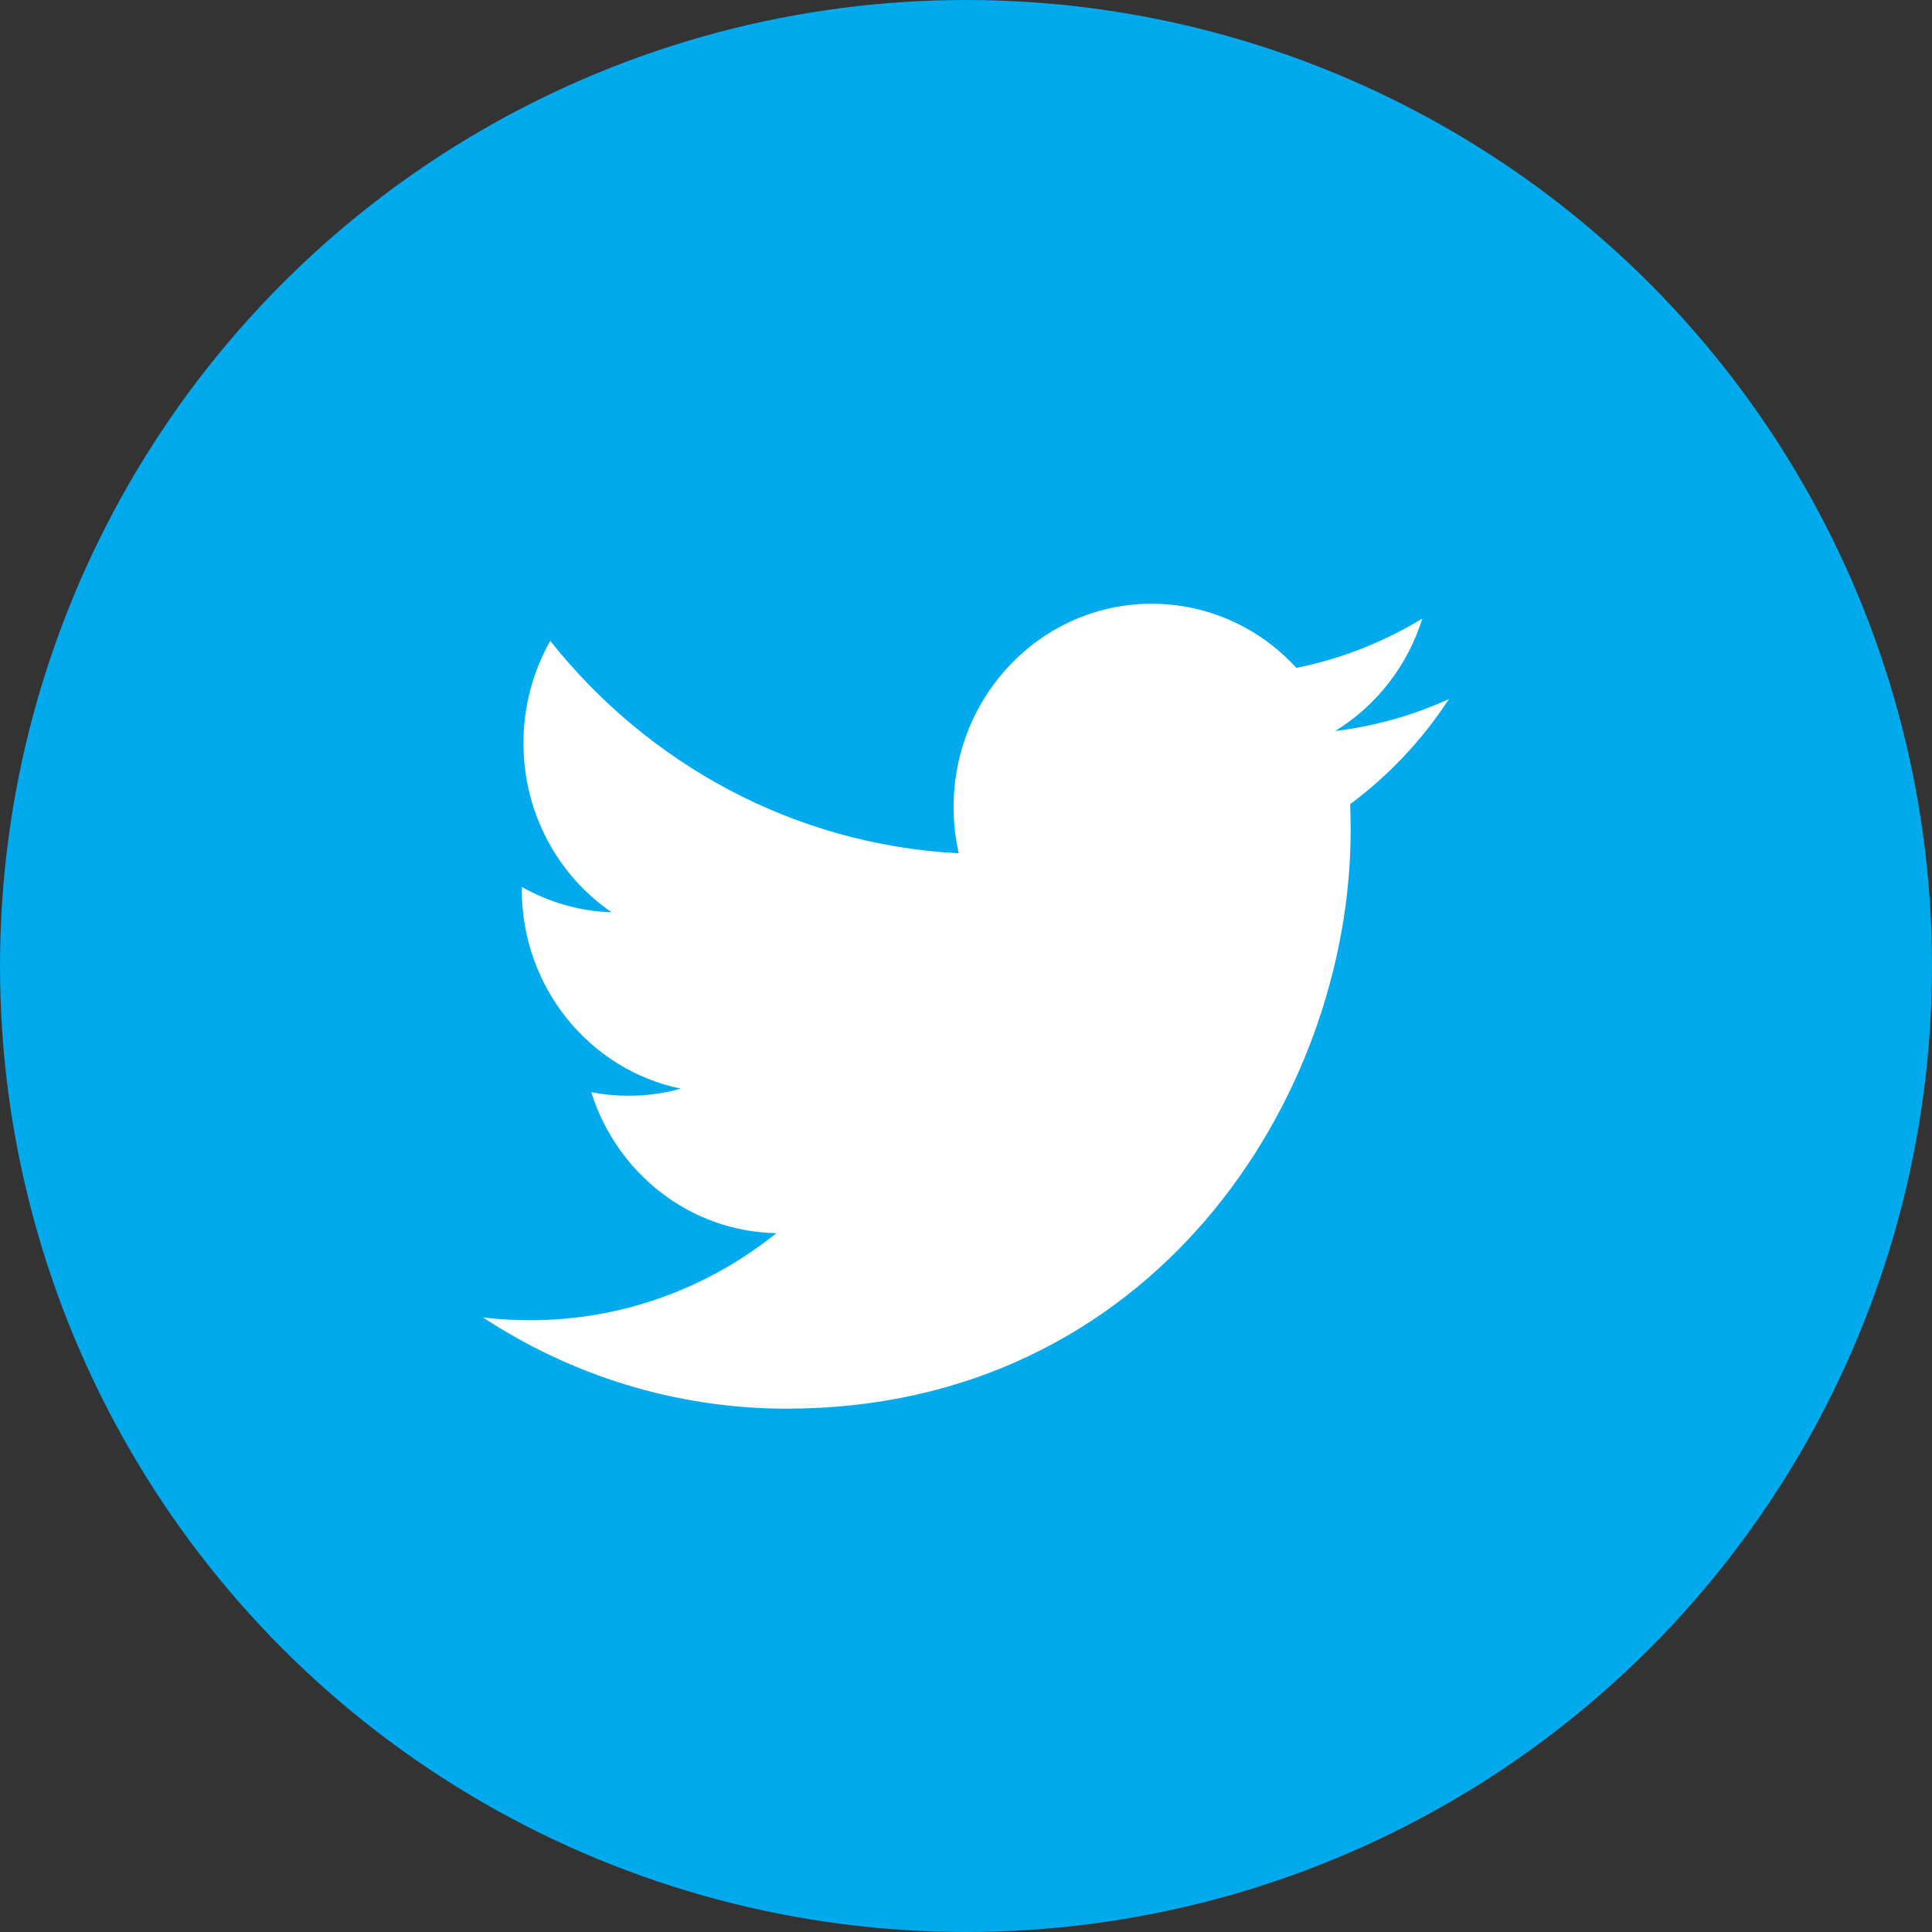
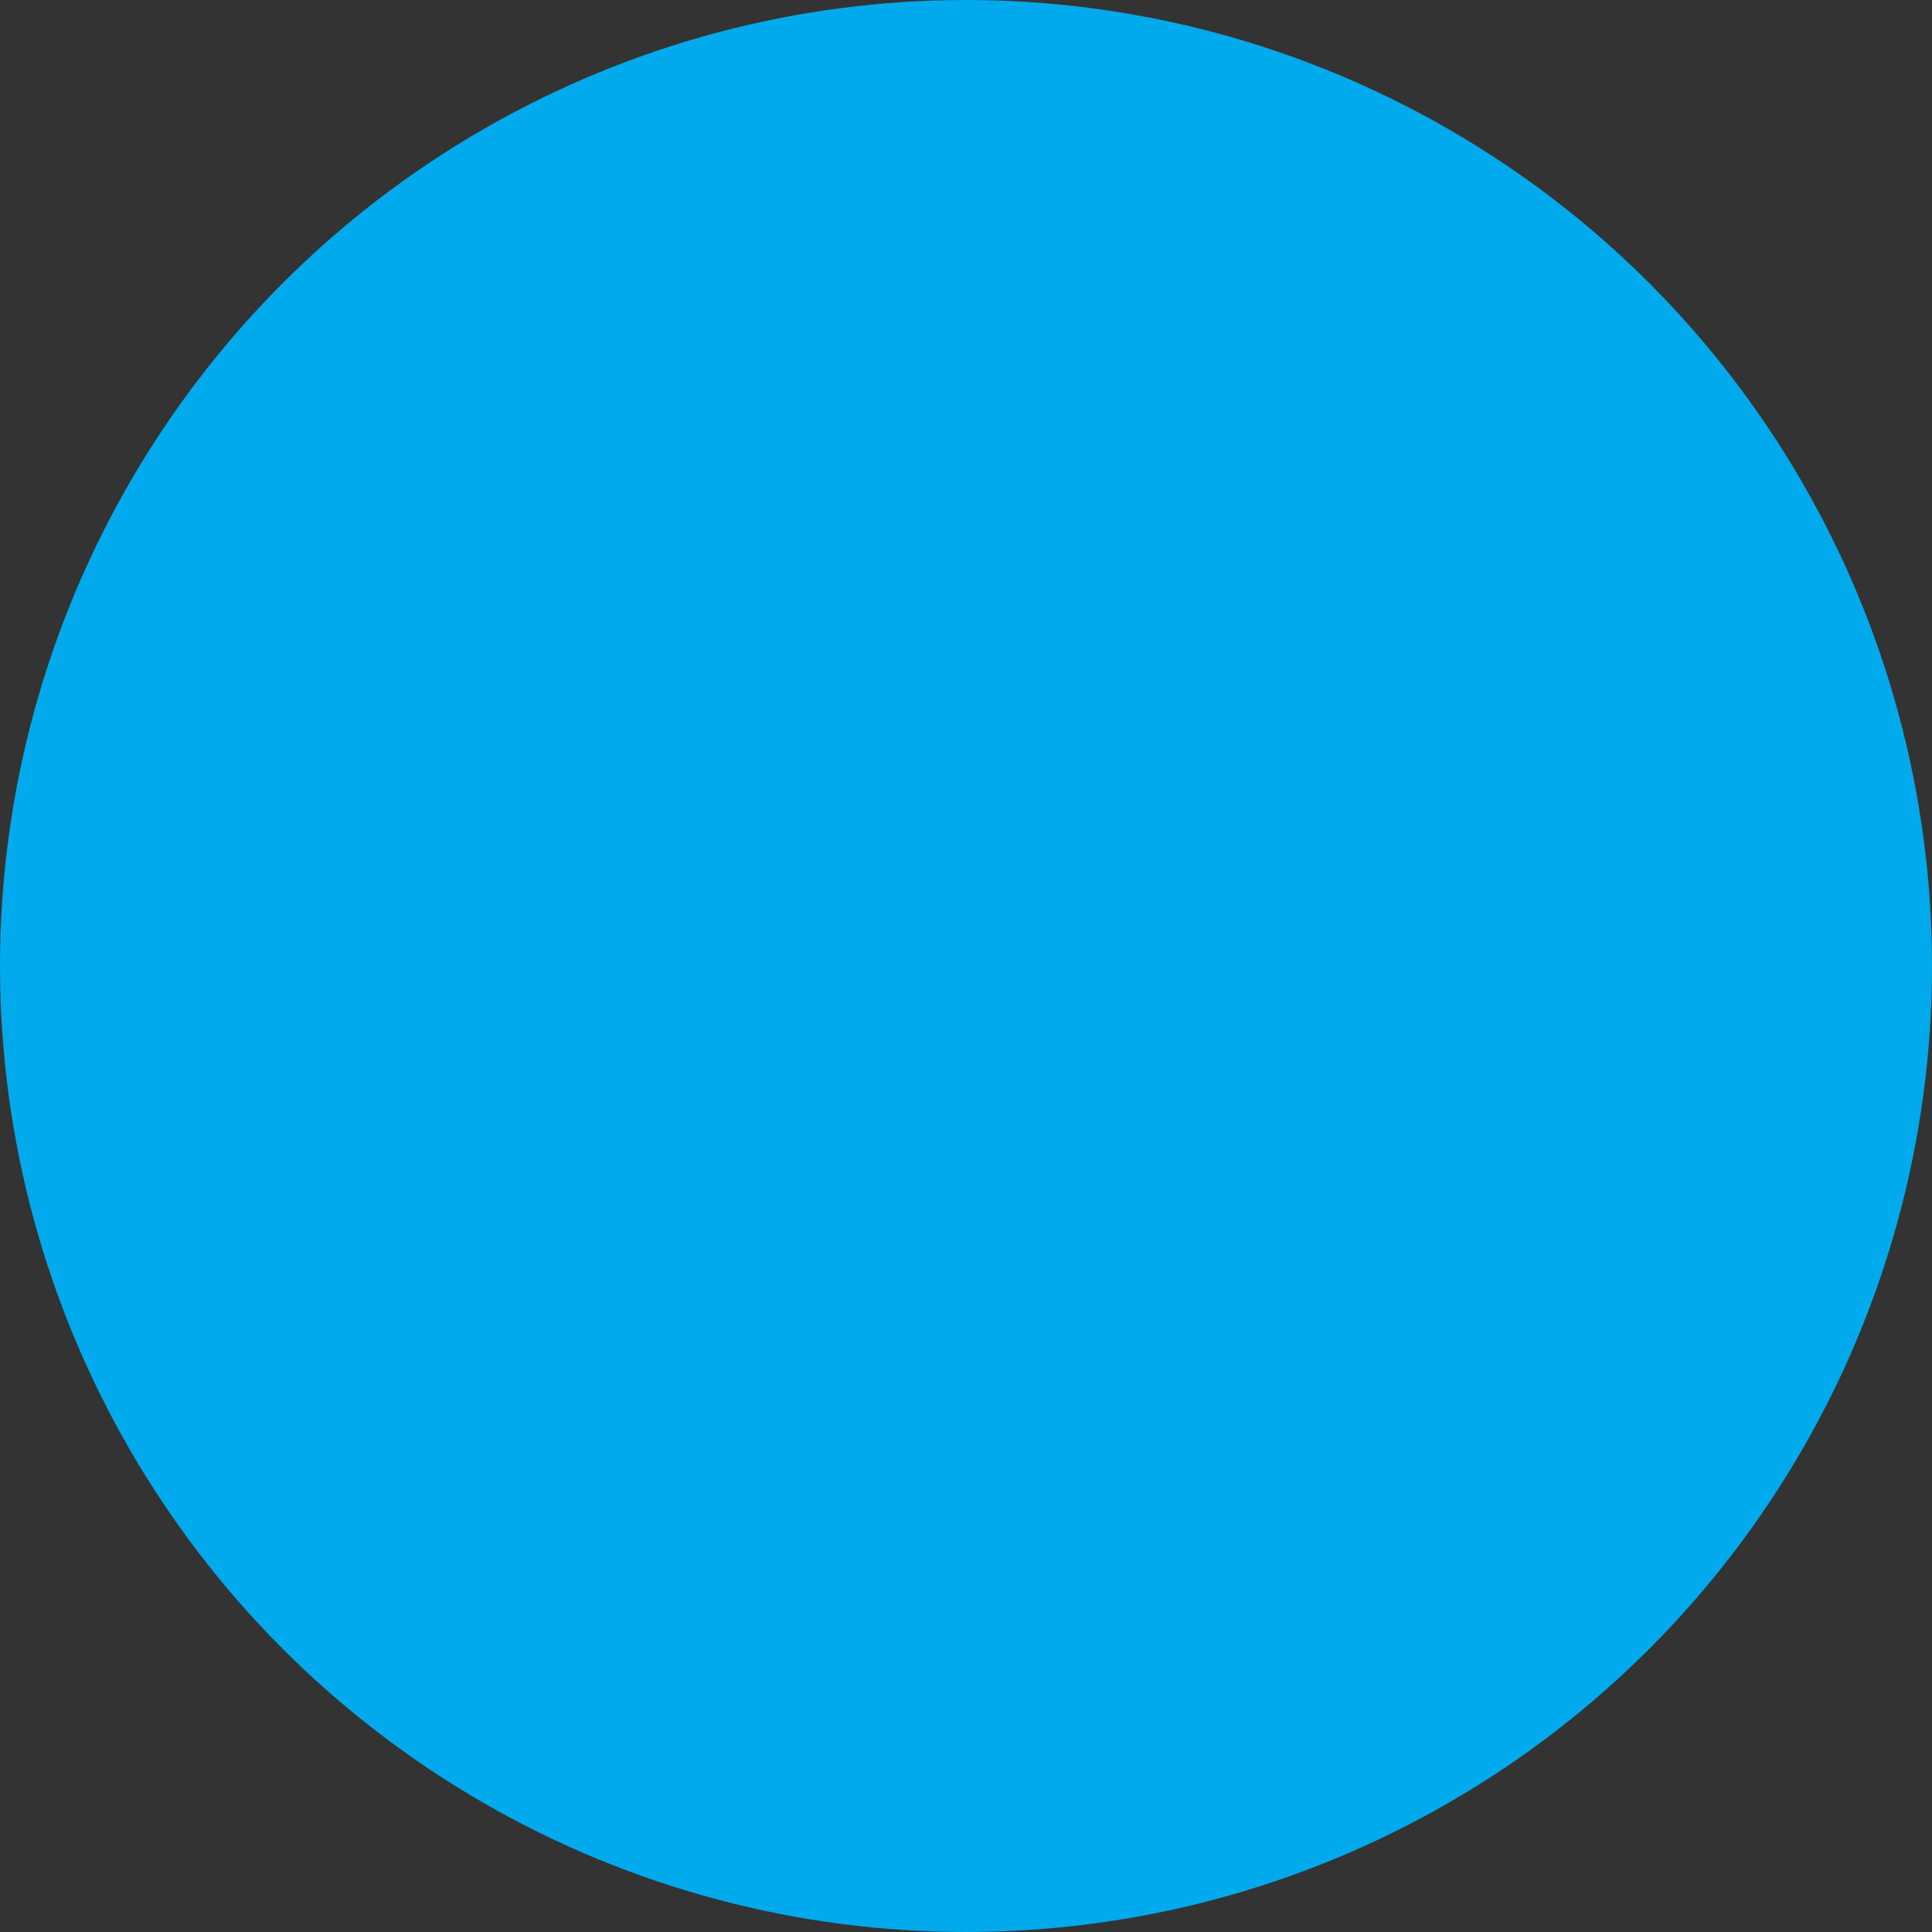
<svg xmlns="http://www.w3.org/2000/svg" height="32" viewBox="0 0 32 32" width="32">
  <rect x="0" y="0" width="32" height="32" fill="#333333" stroke="none" />
  <g fill="none" fill-rule="evenodd" transform="">
    <circle cx="16" cy="16" fill="#00aaec" r="16" />
-     <path d="m24 11.578c-.588.268-1.221.449-1.885.53.678-.416 1.198-1.076 1.443-1.862-.635.385-1.336.665-2.086.816-.597-.654-1.451-1.062-2.396-1.062-1.812 0-3.281 1.507-3.281 3.366 0 .264.028.52.085.767-2.728-.141-5.146-1.479-6.766-3.518-.283.499-.444 1.078-.444 1.694 0 1.167.579 2.198 1.46 2.801-.537-.016-1.044-.169-1.488-.42v.041c0 1.631 1.132 2.992 2.634 3.3-.275.079-.565.118-.865.118-.211 0-.418-.02-.618-.06.418 1.337 1.629 2.31 3.066 2.336-1.123.903-2.539 1.442-4.077 1.442-.265 0-.527-.015-.783-.046 1.453.953 3.179 1.511 5.032 1.511 6.039 0 9.34-5.128 9.34-9.577 0-.146-.003-.293-.008-.436.641-.475 1.198-1.067 1.637-1.742" fill="#fff" />
  </g>
</svg>